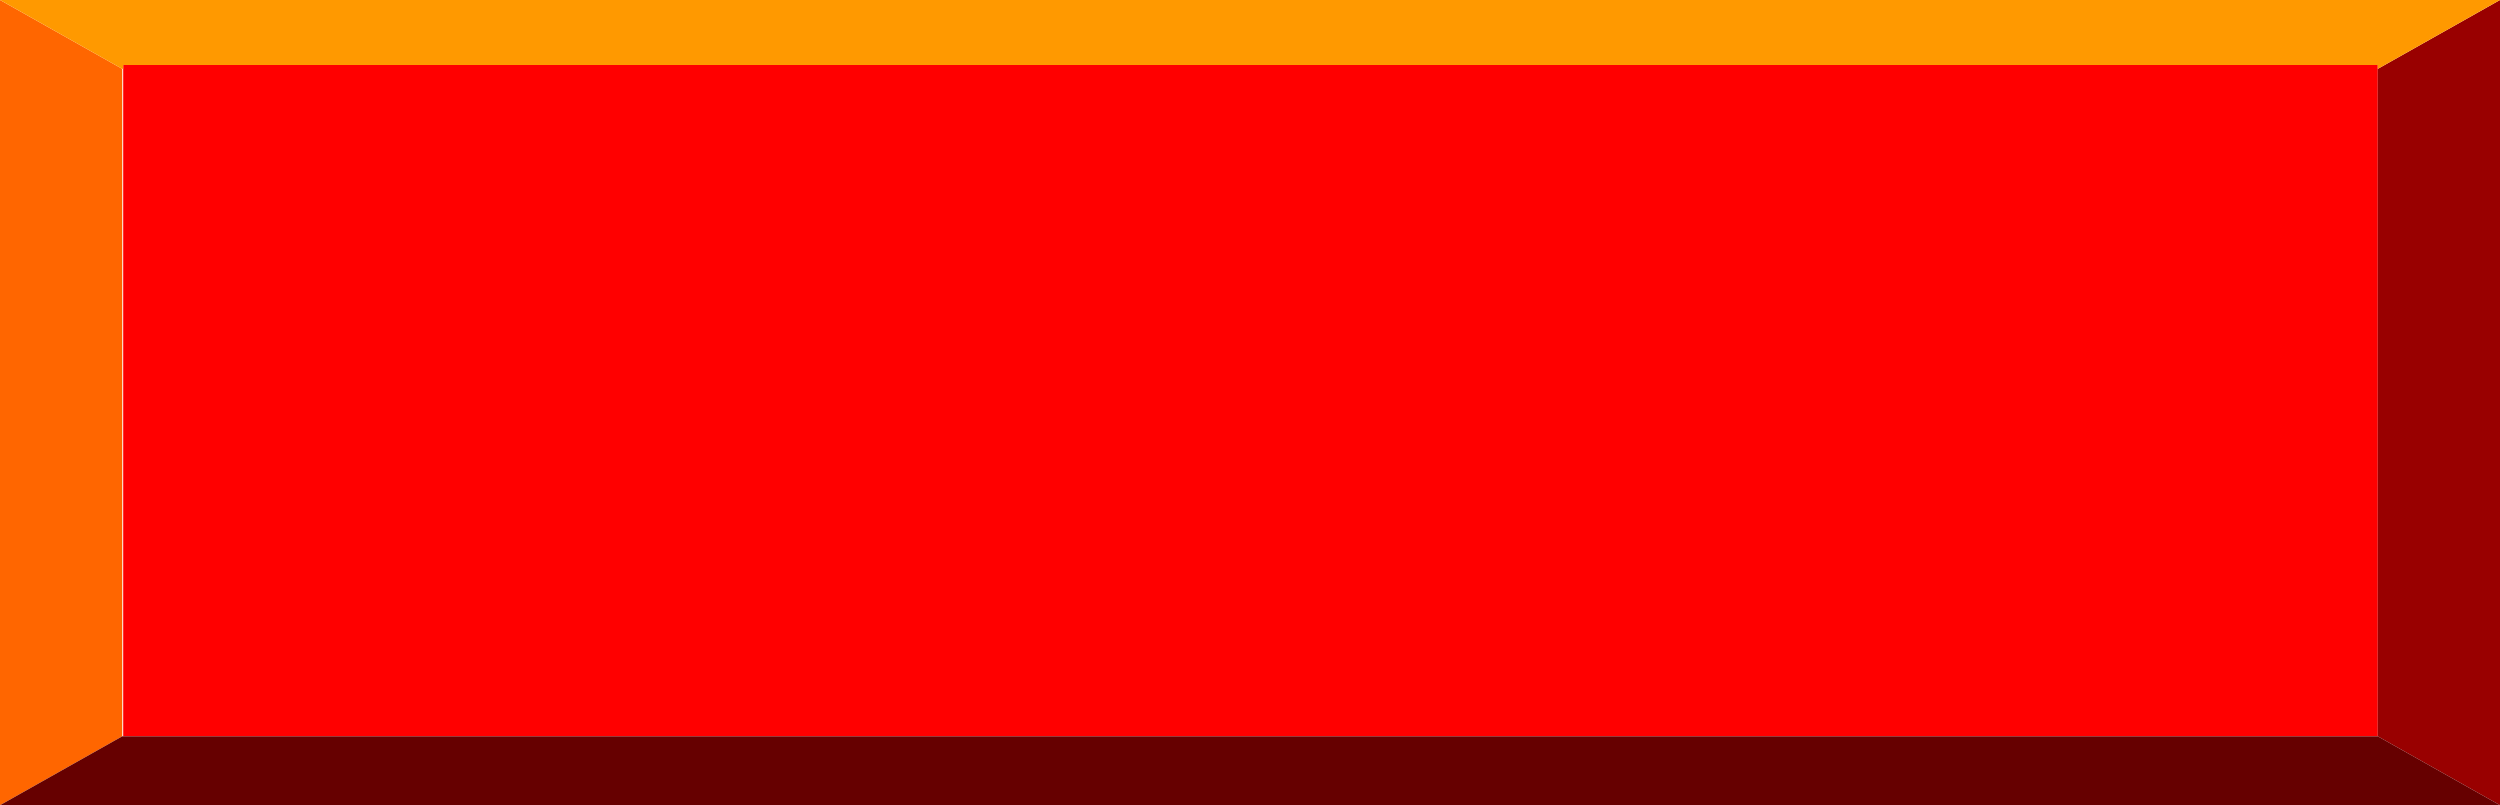
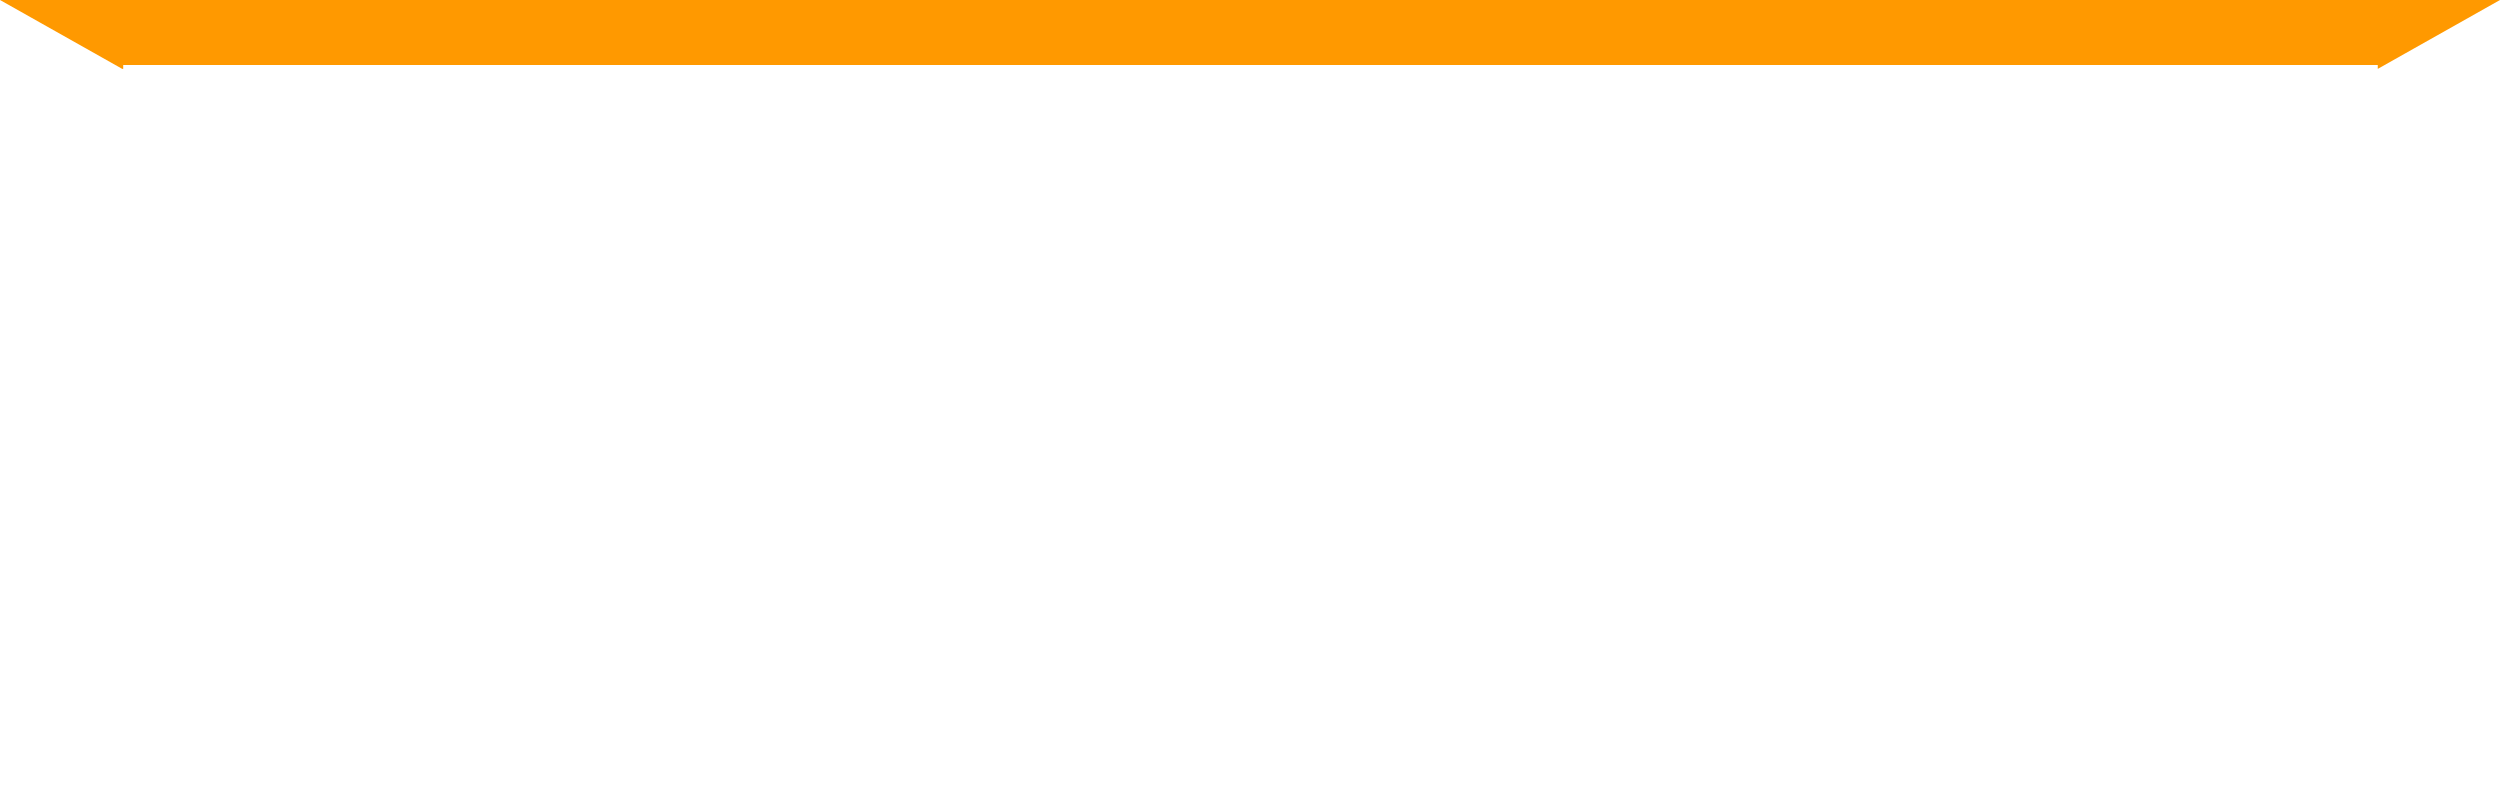
<svg xmlns="http://www.w3.org/2000/svg" height="41.5px" width="128.85px">
  <g transform="matrix(1.0, 0.0, 0.0, 1.0, 62.9, 25.5)">
-     <path d="M-56.55 -21.95 L-56.55 -22.15 59.65 -22.15 59.65 -21.95 59.65 12.45 -56.55 12.45 -56.55 -21.95" fill="#ff0000" fill-rule="evenodd" stroke="none" />
-     <path d="M-62.9 -25.5 L-56.6 -21.95 -56.6 12.45 -62.9 16.0 -62.9 -25.5" fill="#ff6600" fill-rule="evenodd" stroke="none" />
-     <path d="M59.65 -21.95 L65.95 -25.5 65.95 16.0 59.65 12.45 59.65 -21.95" fill="#990000" fill-rule="evenodd" stroke="none" />
    <path d="M59.65 -21.95 L59.65 -22.15 -56.55 -22.15 -56.55 -21.95 -56.6 -21.95 -62.9 -25.5 65.95 -25.5 59.65 -21.95" fill="#ff9900" fill-rule="evenodd" stroke="none" />
-     <path d="M-56.55 12.45 L59.65 12.45 65.95 16.0 -62.9 16.0 -56.6 12.45 -56.55 12.45" fill="#660000" fill-rule="evenodd" stroke="none" />
  </g>
</svg>